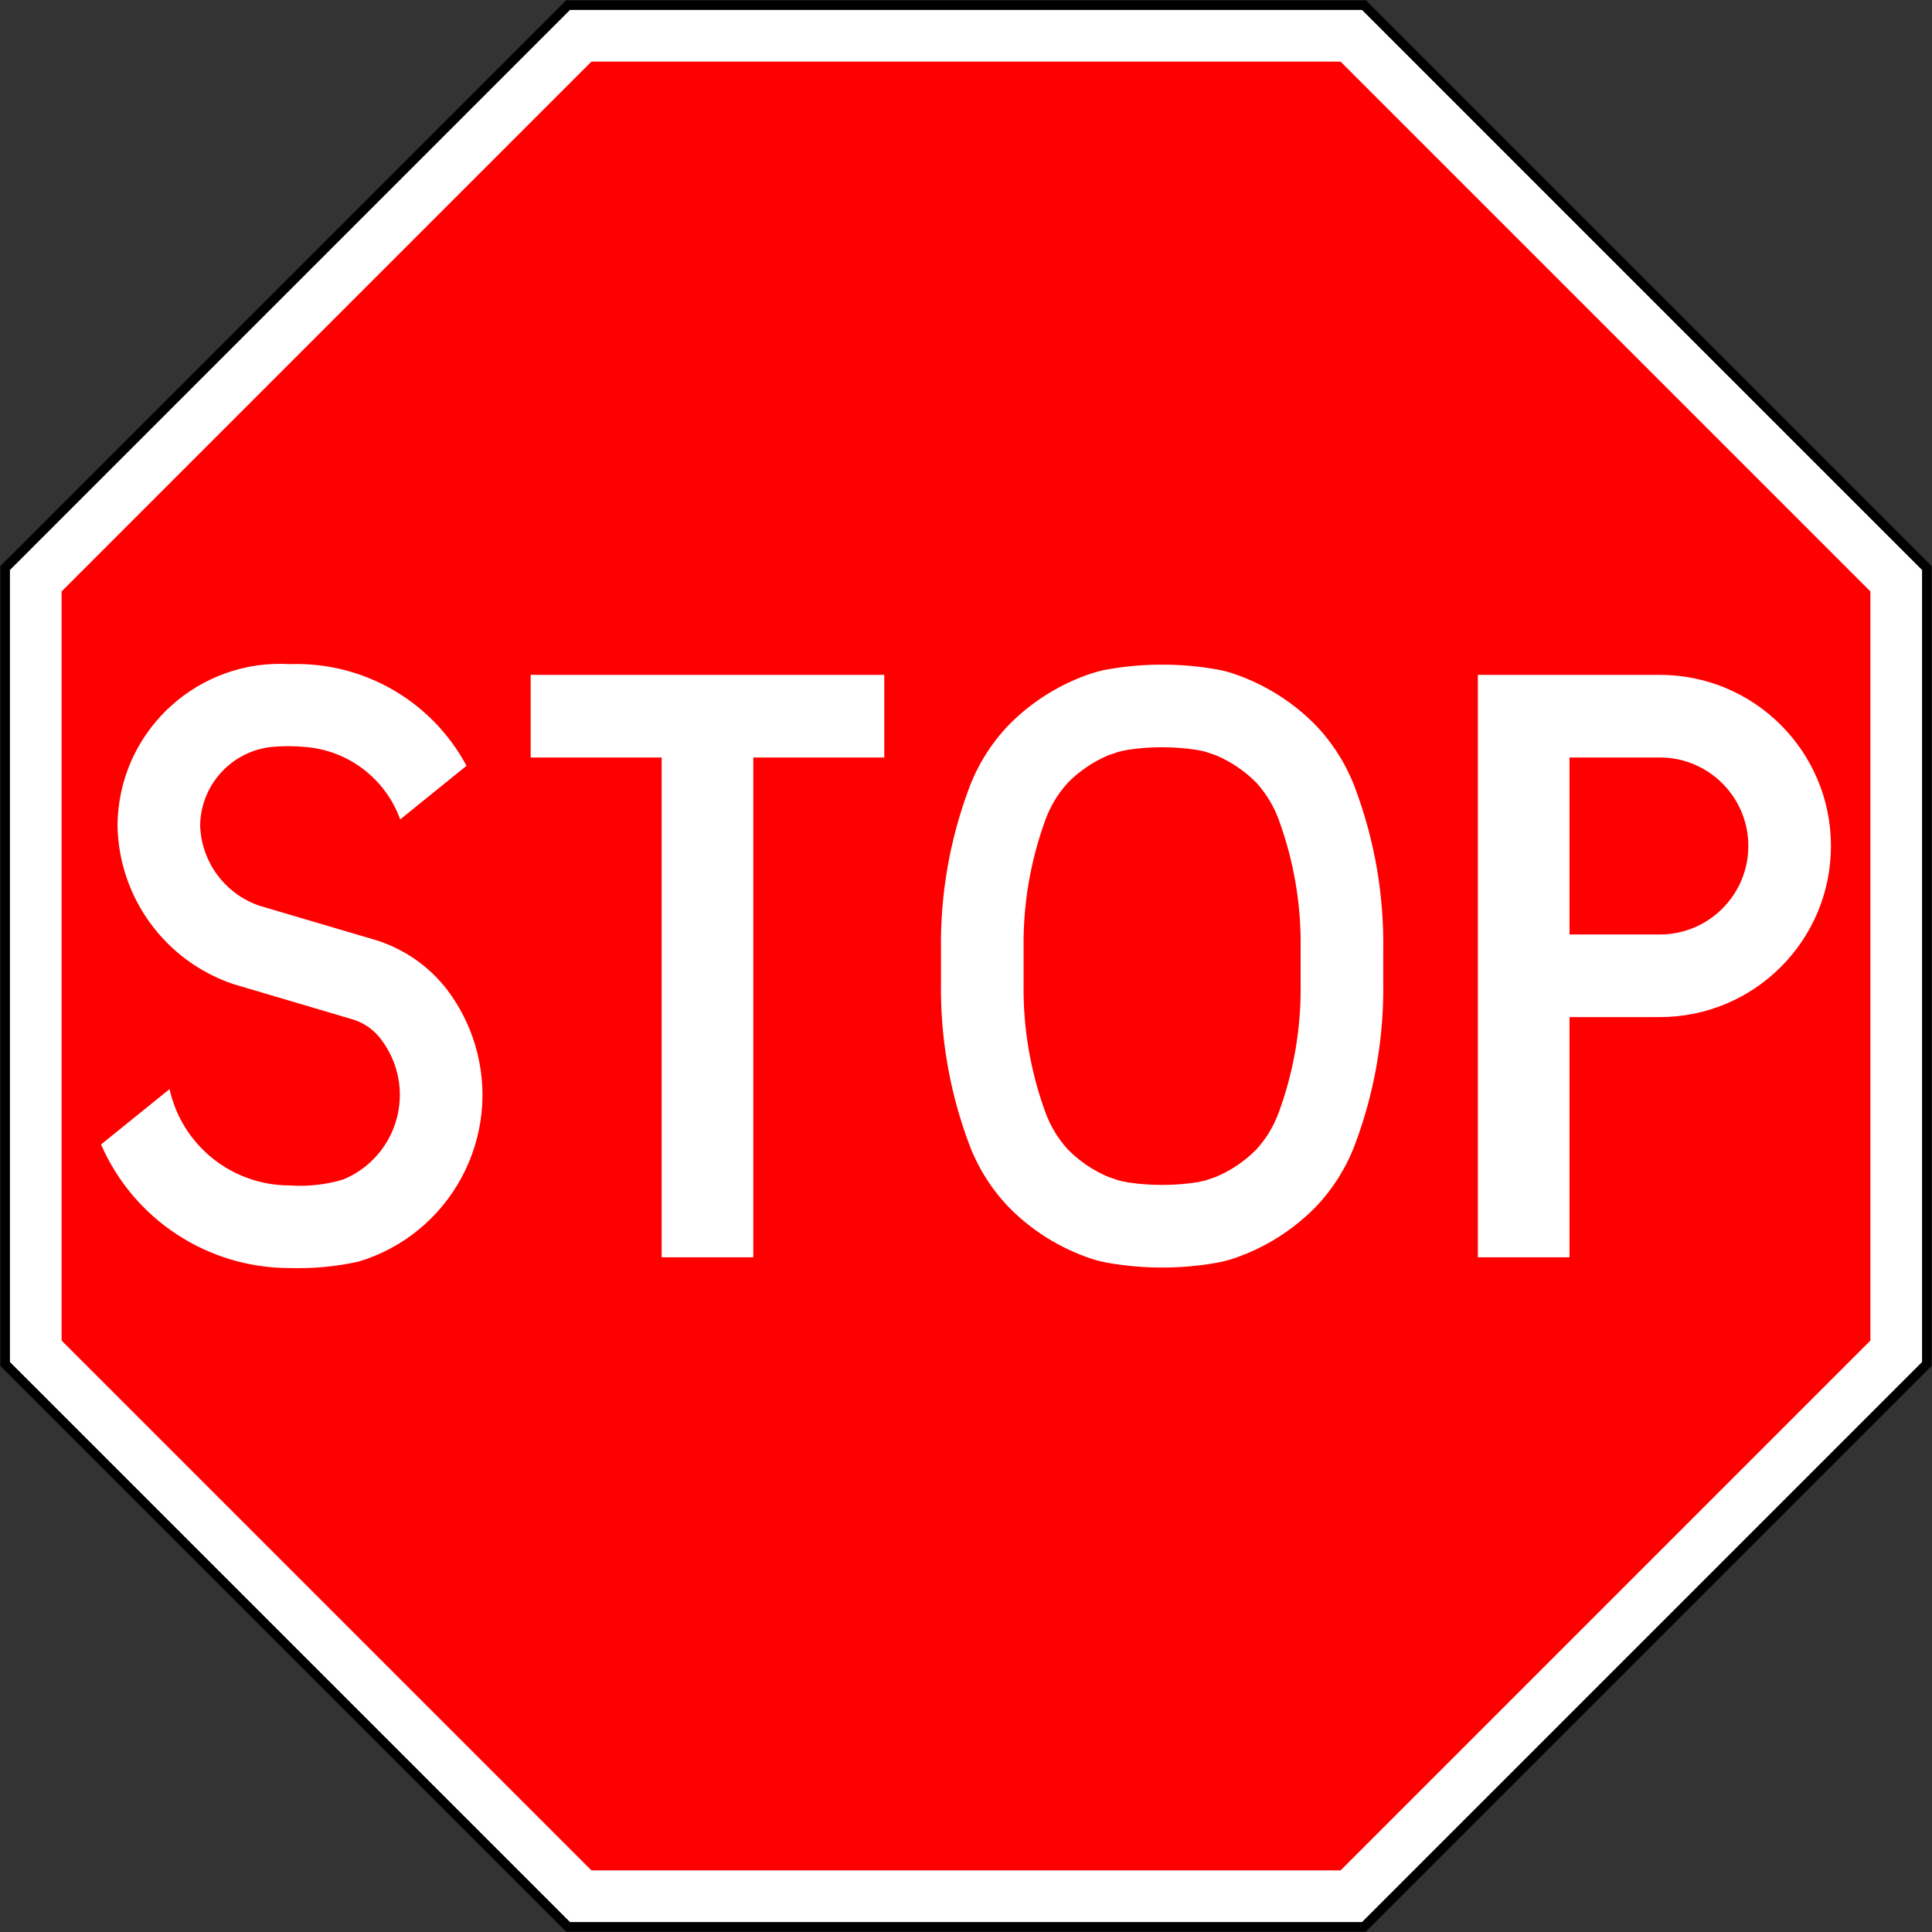
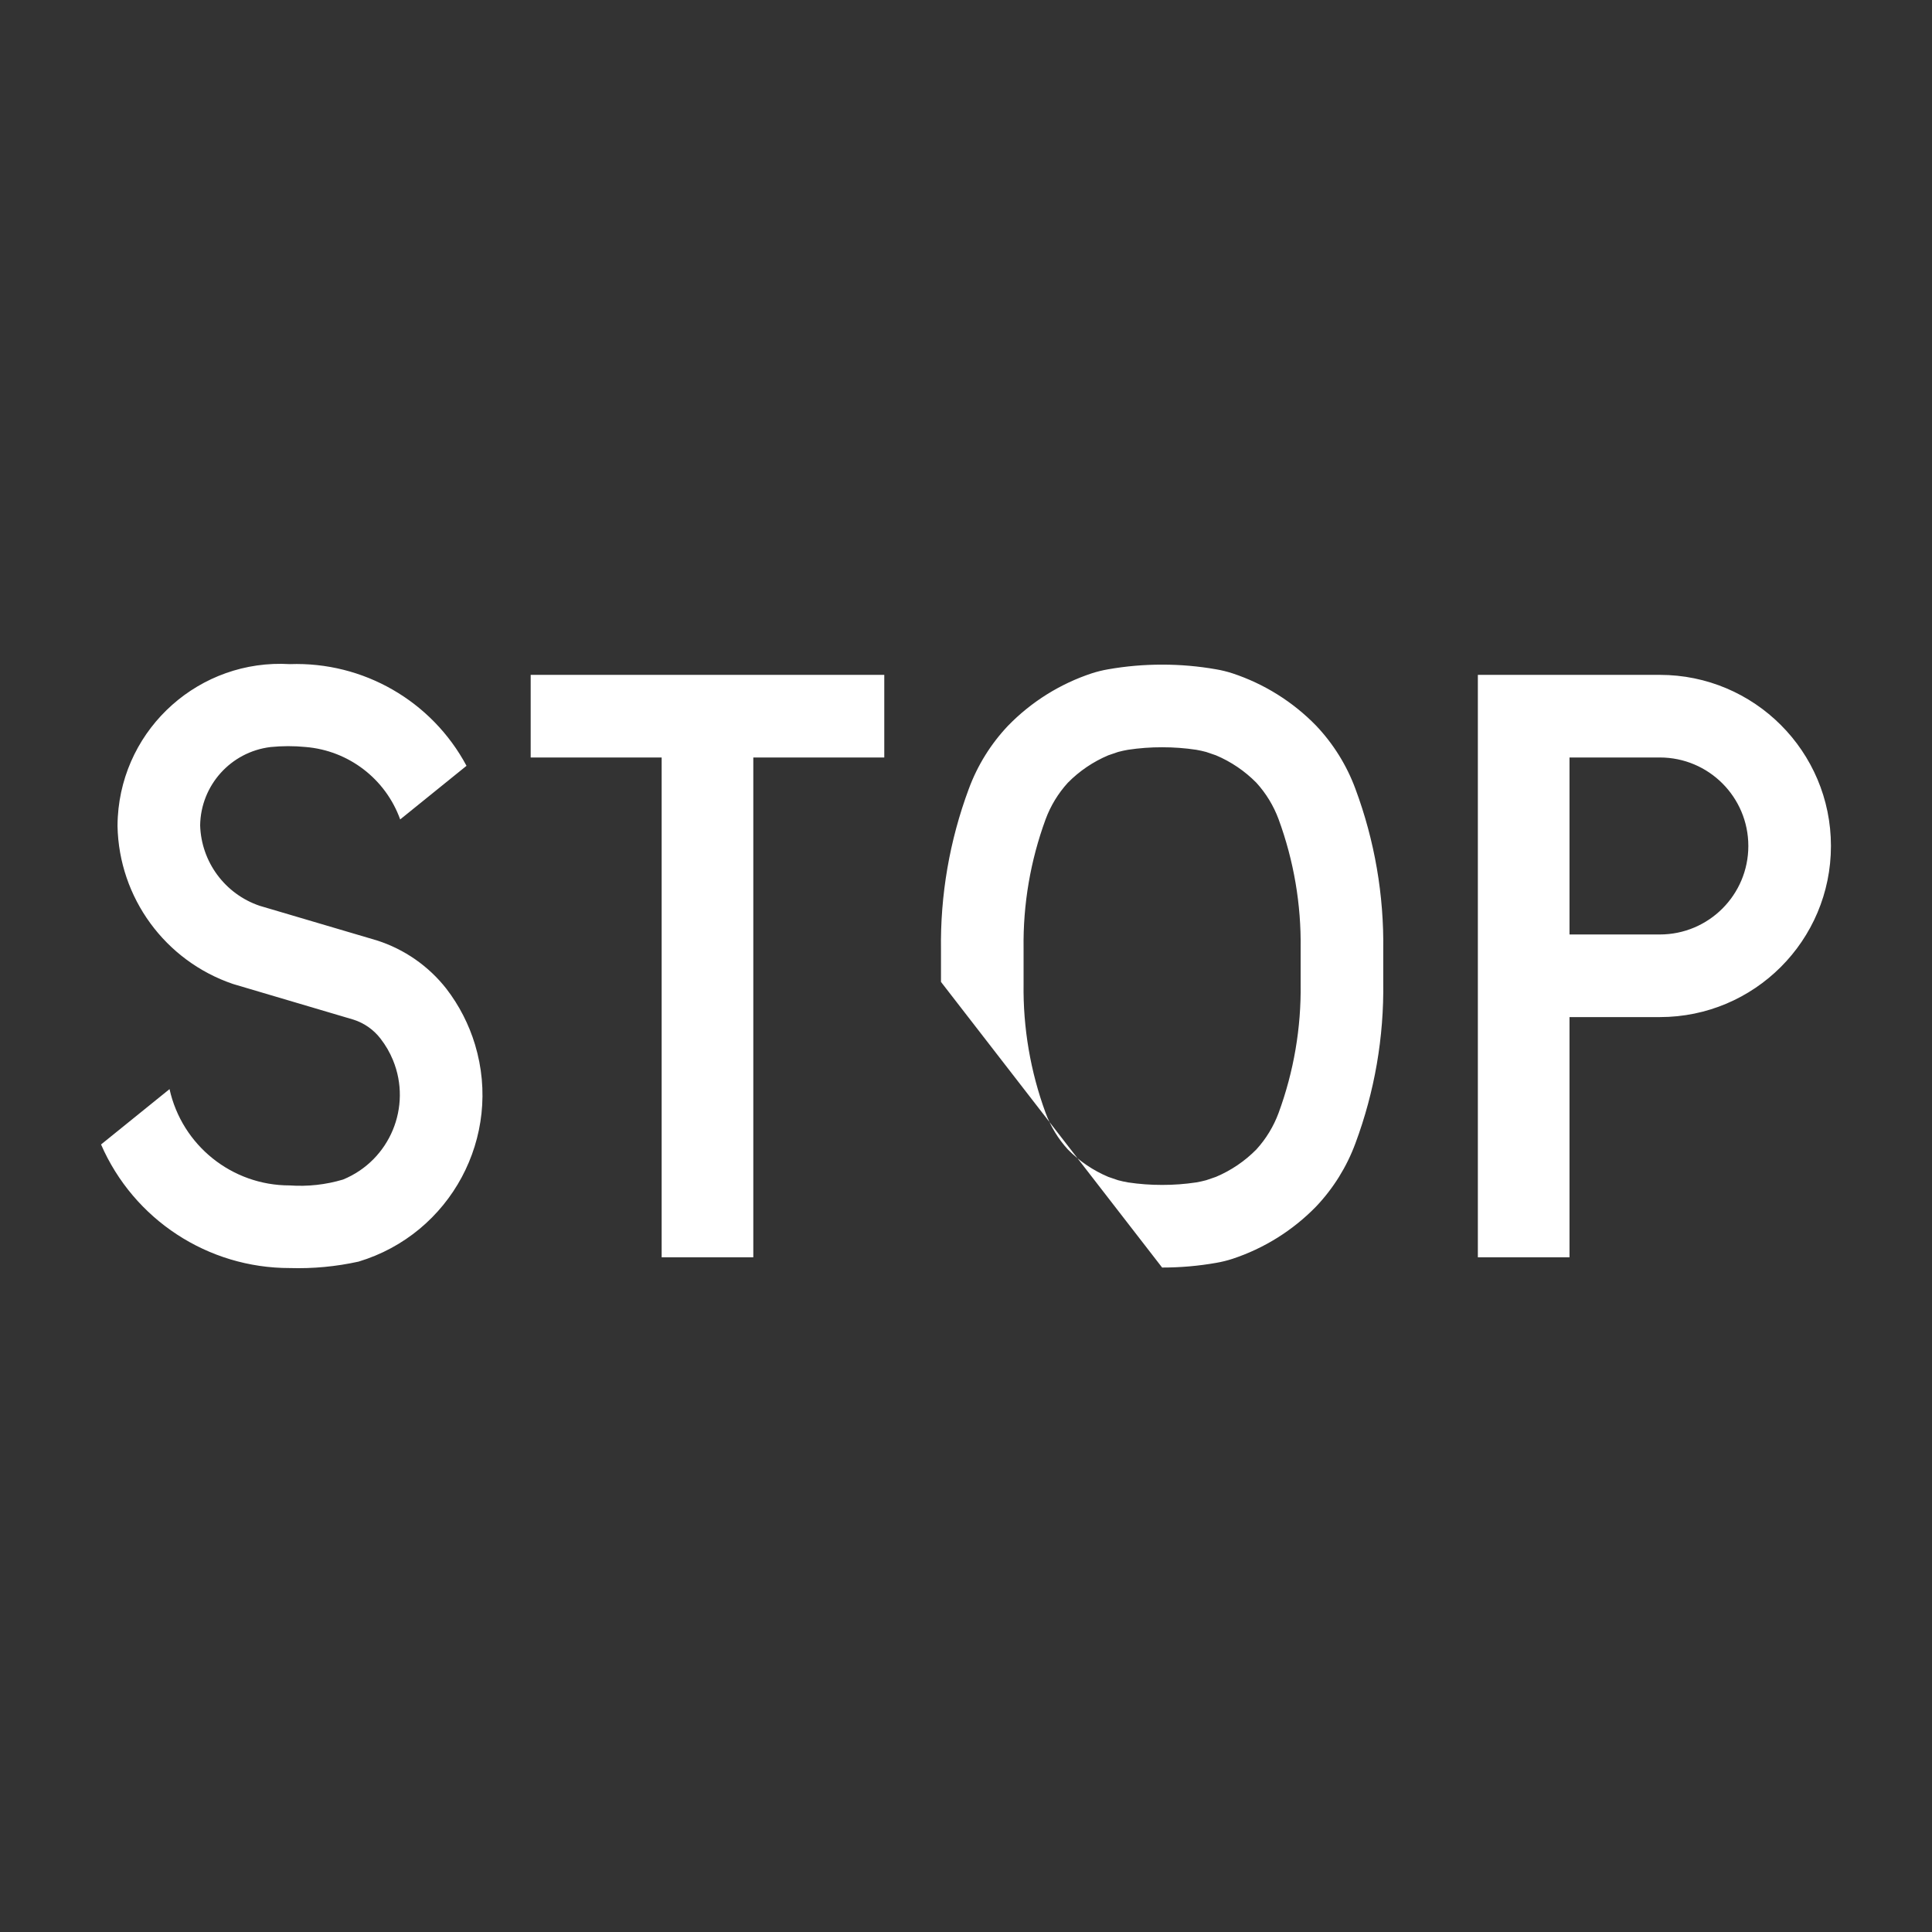
<svg xmlns="http://www.w3.org/2000/svg" xmlns:ns1="http://sodipodi.sourceforge.net/DTD/sodipodi-0.dtd" xmlns:ns2="http://www.inkscape.org/namespaces/inkscape" width="1010.4" height="1010.4" id="svg2" ns1:version="0.32" ns2:version="0.48.4 r9939" version="1.0" ns1:docname="AJAX.svg" ns2:output_extension="org.inkscape.output.svg.inkscape">
  <rect width="100%" height="100%" fill="#333333" stroke="none" />
  <defs id="defs4">
    <ns2:perspective ns1:type="inkscape:persp3d" ns2:vp_x="0 : 300.5 : 1" ns2:vp_y="0 : 1000 : 0" ns2:vp_z="601 : 300.5 : 1" ns2:persp3d-origin="300.5 : 200.33333 : 1" id="perspective3380" />
    <ns2:perspective id="perspective3990" ns2:persp3d-origin="375 : 250 : 1" ns2:vp_z="750 : 375 : 1" ns2:vp_y="0 : 1000 : 0" ns2:vp_x="0 : 375 : 1" ns1:type="inkscape:persp3d" />
  </defs>
  <ns1:namedview id="base" pagecolor="#ffffff" bordercolor="#666666" borderopacity="1.0" gridtolerance="10000" guidetolerance="10" objecttolerance="10" ns2:pageopacity="0.0" ns2:pageshadow="2" ns2:zoom="0.44192573" ns2:cx="568.32902" ns2:cy="496.05349" ns2:document-units="px" ns2:current-layer="layer1" width="601px" height="601px" ns2:window-width="1280" ns2:window-height="1001" ns2:window-x="-8" ns2:window-y="-8" showgrid="false" fit-margin-top="0.2" fit-margin-left="0.2" fit-margin-right="0.2" fit-margin-bottom="0.2" ns2:window-maximized="1" showguides="true" ns2:guide-bbox="true" />
  <g ns2:label="Layer 1" ns2:groupmode="layer" id="layer1" transform="translate(1515.529,3241.075)">
-     <rect style="color:#000000;fill:#000000;fill-opacity:1;fill-rule:nonzero;stroke:none;stroke-width:0.874;marker:none;visibility:visible;display:inline;overflow:visible" id="rect3653" width="0" height="27.202" x="578.738" y="298.168" rx="249.482" ry="27.202" />
-     <path ns2:connector-curvature="0" id="path3940" d="m -801.151,-2230.875 295.822,-295.822 -10e-5,-418.356 -295.822,-295.822 -418.356,3e-4 -295.822,295.822 2e-4,418.356 295.822,295.822 z" style="fill:#000000;fill-opacity:1;stroke:none" />
-     <path style="fill:#ffffff;fill-opacity:1;stroke:none" d="m -510.329,-2942.982 2e-4,414.214 -292.893,292.892 -414.214,4e-4 -292.893,-292.894 0,-414.213 292.893,-292.893 414.214,0 z" id="path3831" ns2:connector-curvature="0" ns1:nodetypes="ccccccccc" />
-     <path ns1:nodetypes="ccccccccc" ns2:connector-curvature="0" id="path3045" d="m -537.36,-2931.785 3e-4,391.821 -277.06,277.059 -391.821,2e-4 -277.059,-277.06 -10e-5,-391.821 277.059,-277.06 391.821,0 z" style="fill:#ff0000;fill-opacity:1;stroke:none" />
-     <path ns2:connector-curvature="0" clip-rule="evenodd" d="m -742.637,-2888.131 0,304.603 47.93,0 0,-125.627 47.241,0 c 49.422,0 89.488,-40.066 89.488,-89.488 0,-49.422 -40.066,-89.488 -89.488,-89.488 l -95.171,0 z m 95.171,43.206 -47.241,0 0,92.563 47.241,0 c 25.561,0 46.282,-20.72 46.282,-46.281 0,-25.56 -20.722,-46.282 -46.282,-46.282 z m -260.299,266.748 c 9.497,0.017 18.978,-0.81 28.331,-2.458 2.843,-0.492 5.649,-1.183 8.395,-2.067 16.605,-5.475 31.644,-14.878 43.837,-27.408 9.003,-9.497 15.985,-20.724 20.52,-32.998 10.057,-27 14.997,-55.638 14.563,-84.445 l 0,-8.276 0,-8.276 c 0.433,-28.809 -4.507,-57.446 -14.563,-84.445 -4.535,-12.275 -11.517,-23.501 -20.52,-32.998 -12.194,-12.53 -27.232,-21.933 -43.837,-27.408 -2.746,-0.885 -5.552,-1.576 -8.395,-2.067 -9.353,-1.648 -18.833,-2.47 -28.331,-2.458 -9.497,-0.017 -18.978,0.81 -28.33,2.458 -2.843,0.492 -5.649,1.183 -8.395,2.067 -16.605,5.475 -31.644,14.878 -43.837,27.408 -9.003,9.497 -15.985,20.724 -20.52,32.998 -10.057,27 -14.997,55.638 -14.563,84.445 l 0,8.276 0,8.276 c -0.432,28.809 4.507,57.445 14.563,84.445 4.535,12.275 11.517,23.501 20.52,32.998 12.194,12.53 27.232,21.933 43.837,27.408 2.746,0.885 5.552,1.576 8.395,2.067 9.354,1.648 18.833,2.47 28.33,2.458 z m -330.228,-309.954 184.927,0 0,43.206 -68.499,0 0,261.396 -47.93,0 0,-261.396 -68.499,0 0,-43.206 z m -224.686,245.591 35.813,-28.944 c 6.54,29.461 32.688,50.41 62.866,50.366 9.405,0.664 18.852,-0.378 27.884,-3.077 24.459,-10.043 36.144,-38.013 26.102,-62.471 -1.637,-3.986 -3.803,-7.731 -6.442,-11.137 -3.592,-4.708 -8.543,-8.203 -14.182,-10.013 l -63.013,-18.648 c -35.527,-12.073 -59.684,-45.112 -60.415,-82.627 0,-1.591 0.055,-3.184 0.15,-4.772 2.788,-46.907 43.072,-82.672 89.978,-79.886 38.419,-1.344 74.256,19.284 92.39,53.181 l -34.692,28.038 c -7.644,-21.231 -26.985,-36.04 -49.474,-37.881 -6.09,-0.598 -12.224,-0.59 -18.314,0.025 -20.789,2.522 -36.517,20.013 -36.828,40.952 0.58,19.137 12.979,35.904 31.106,42.064 l 61.349,18.119 c 14.372,4.601 27.032,13.412 36.336,25.294 6.715,8.744 11.787,18.633 14.968,29.189 14.518,48.162 -12.755,98.975 -60.917,113.491 -11.791,2.599 -23.858,3.729 -35.924,3.364 -42.852,0.066 -81.649,-25.328 -98.742,-64.626 l 0,0 z m 554.913,21.157 c 5.979,0.017 11.949,-0.43 17.862,-1.317 1.742,-0.306 3.47,-0.687 5.179,-1.143 1.704,-0.582 3.408,-1.164 5.11,-1.749 7.929,-3.347 15.12,-8.225 21.16,-14.355 5.061,-5.562 9.005,-12.045 11.613,-19.097 7.941,-21.613 11.846,-44.499 11.524,-67.521 l 0,-9.43 0,-9.091 c 0.323,-23.022 -3.583,-45.908 -11.524,-67.521 -2.61,-7.052 -6.552,-13.537 -11.613,-19.097 -6.041,-6.132 -13.231,-11.01 -21.16,-14.355 -1.702,-0.586 -3.406,-1.169 -5.11,-1.749 -1.709,-0.457 -3.436,-0.839 -5.179,-1.143 -5.913,-0.887 -11.883,-1.327 -17.862,-1.317 -5.979,-0.017 -11.949,0.43 -17.862,1.317 -1.742,0.306 -3.47,0.687 -5.179,1.143 -1.704,0.581 -3.408,1.165 -5.11,1.749 -7.929,3.347 -15.12,8.225 -21.161,14.355 -5.061,5.562 -9.005,12.045 -11.613,19.097 -7.941,21.612 -11.846,44.499 -11.524,67.521 l 0,9.091 0,9.43 c -0.323,23.022 3.583,45.909 11.524,67.521 2.61,7.052 6.552,13.537 11.613,19.097 6.041,6.132 13.231,11.01 21.161,14.355 1.702,0.586 3.406,1.17 5.11,1.749 1.709,0.457 3.436,0.839 5.179,1.143 5.913,0.887 11.883,1.327 17.862,1.317 z" id="path15" style="fill:#ffffff;fill-rule:evenodd;stroke:none" ns1:nodetypes="ccccssscccccssccccccccccccccccccccccccccccccccccccccccccccccccccccccccccccccccccccccccccccccccccccccccccccc" />
+     <path ns2:connector-curvature="0" clip-rule="evenodd" d="m -742.637,-2888.131 0,304.603 47.93,0 0,-125.627 47.241,0 c 49.422,0 89.488,-40.066 89.488,-89.488 0,-49.422 -40.066,-89.488 -89.488,-89.488 l -95.171,0 z m 95.171,43.206 -47.241,0 0,92.563 47.241,0 c 25.561,0 46.282,-20.72 46.282,-46.281 0,-25.56 -20.722,-46.282 -46.282,-46.282 z m -260.299,266.748 c 9.497,0.017 18.978,-0.81 28.331,-2.458 2.843,-0.492 5.649,-1.183 8.395,-2.067 16.605,-5.475 31.644,-14.878 43.837,-27.408 9.003,-9.497 15.985,-20.724 20.52,-32.998 10.057,-27 14.997,-55.638 14.563,-84.445 l 0,-8.276 0,-8.276 c 0.433,-28.809 -4.507,-57.446 -14.563,-84.445 -4.535,-12.275 -11.517,-23.501 -20.52,-32.998 -12.194,-12.53 -27.232,-21.933 -43.837,-27.408 -2.746,-0.885 -5.552,-1.576 -8.395,-2.067 -9.353,-1.648 -18.833,-2.47 -28.331,-2.458 -9.497,-0.017 -18.978,0.81 -28.33,2.458 -2.843,0.492 -5.649,1.183 -8.395,2.067 -16.605,5.475 -31.644,14.878 -43.837,27.408 -9.003,9.497 -15.985,20.724 -20.52,32.998 -10.057,27 -14.997,55.638 -14.563,84.445 l 0,8.276 0,8.276 z m -330.228,-309.954 184.927,0 0,43.206 -68.499,0 0,261.396 -47.93,0 0,-261.396 -68.499,0 0,-43.206 z m -224.686,245.591 35.813,-28.944 c 6.54,29.461 32.688,50.41 62.866,50.366 9.405,0.664 18.852,-0.378 27.884,-3.077 24.459,-10.043 36.144,-38.013 26.102,-62.471 -1.637,-3.986 -3.803,-7.731 -6.442,-11.137 -3.592,-4.708 -8.543,-8.203 -14.182,-10.013 l -63.013,-18.648 c -35.527,-12.073 -59.684,-45.112 -60.415,-82.627 0,-1.591 0.055,-3.184 0.15,-4.772 2.788,-46.907 43.072,-82.672 89.978,-79.886 38.419,-1.344 74.256,19.284 92.39,53.181 l -34.692,28.038 c -7.644,-21.231 -26.985,-36.04 -49.474,-37.881 -6.09,-0.598 -12.224,-0.59 -18.314,0.025 -20.789,2.522 -36.517,20.013 -36.828,40.952 0.58,19.137 12.979,35.904 31.106,42.064 l 61.349,18.119 c 14.372,4.601 27.032,13.412 36.336,25.294 6.715,8.744 11.787,18.633 14.968,29.189 14.518,48.162 -12.755,98.975 -60.917,113.491 -11.791,2.599 -23.858,3.729 -35.924,3.364 -42.852,0.066 -81.649,-25.328 -98.742,-64.626 l 0,0 z m 554.913,21.157 c 5.979,0.017 11.949,-0.43 17.862,-1.317 1.742,-0.306 3.47,-0.687 5.179,-1.143 1.704,-0.582 3.408,-1.164 5.11,-1.749 7.929,-3.347 15.12,-8.225 21.16,-14.355 5.061,-5.562 9.005,-12.045 11.613,-19.097 7.941,-21.613 11.846,-44.499 11.524,-67.521 l 0,-9.43 0,-9.091 c 0.323,-23.022 -3.583,-45.908 -11.524,-67.521 -2.61,-7.052 -6.552,-13.537 -11.613,-19.097 -6.041,-6.132 -13.231,-11.01 -21.16,-14.355 -1.702,-0.586 -3.406,-1.169 -5.11,-1.749 -1.709,-0.457 -3.436,-0.839 -5.179,-1.143 -5.913,-0.887 -11.883,-1.327 -17.862,-1.317 -5.979,-0.017 -11.949,0.43 -17.862,1.317 -1.742,0.306 -3.47,0.687 -5.179,1.143 -1.704,0.581 -3.408,1.165 -5.11,1.749 -7.929,3.347 -15.12,8.225 -21.161,14.355 -5.061,5.562 -9.005,12.045 -11.613,19.097 -7.941,21.612 -11.846,44.499 -11.524,67.521 l 0,9.091 0,9.43 c -0.323,23.022 3.583,45.909 11.524,67.521 2.61,7.052 6.552,13.537 11.613,19.097 6.041,6.132 13.231,11.01 21.161,14.355 1.702,0.586 3.406,1.17 5.11,1.749 1.709,0.457 3.436,0.839 5.179,1.143 5.913,0.887 11.883,1.327 17.862,1.317 z" id="path15" style="fill:#ffffff;fill-rule:evenodd;stroke:none" ns1:nodetypes="ccccssscccccssccccccccccccccccccccccccccccccccccccccccccccccccccccccccccccccccccccccccccccccccccccccccccccc" />
  </g>
</svg>